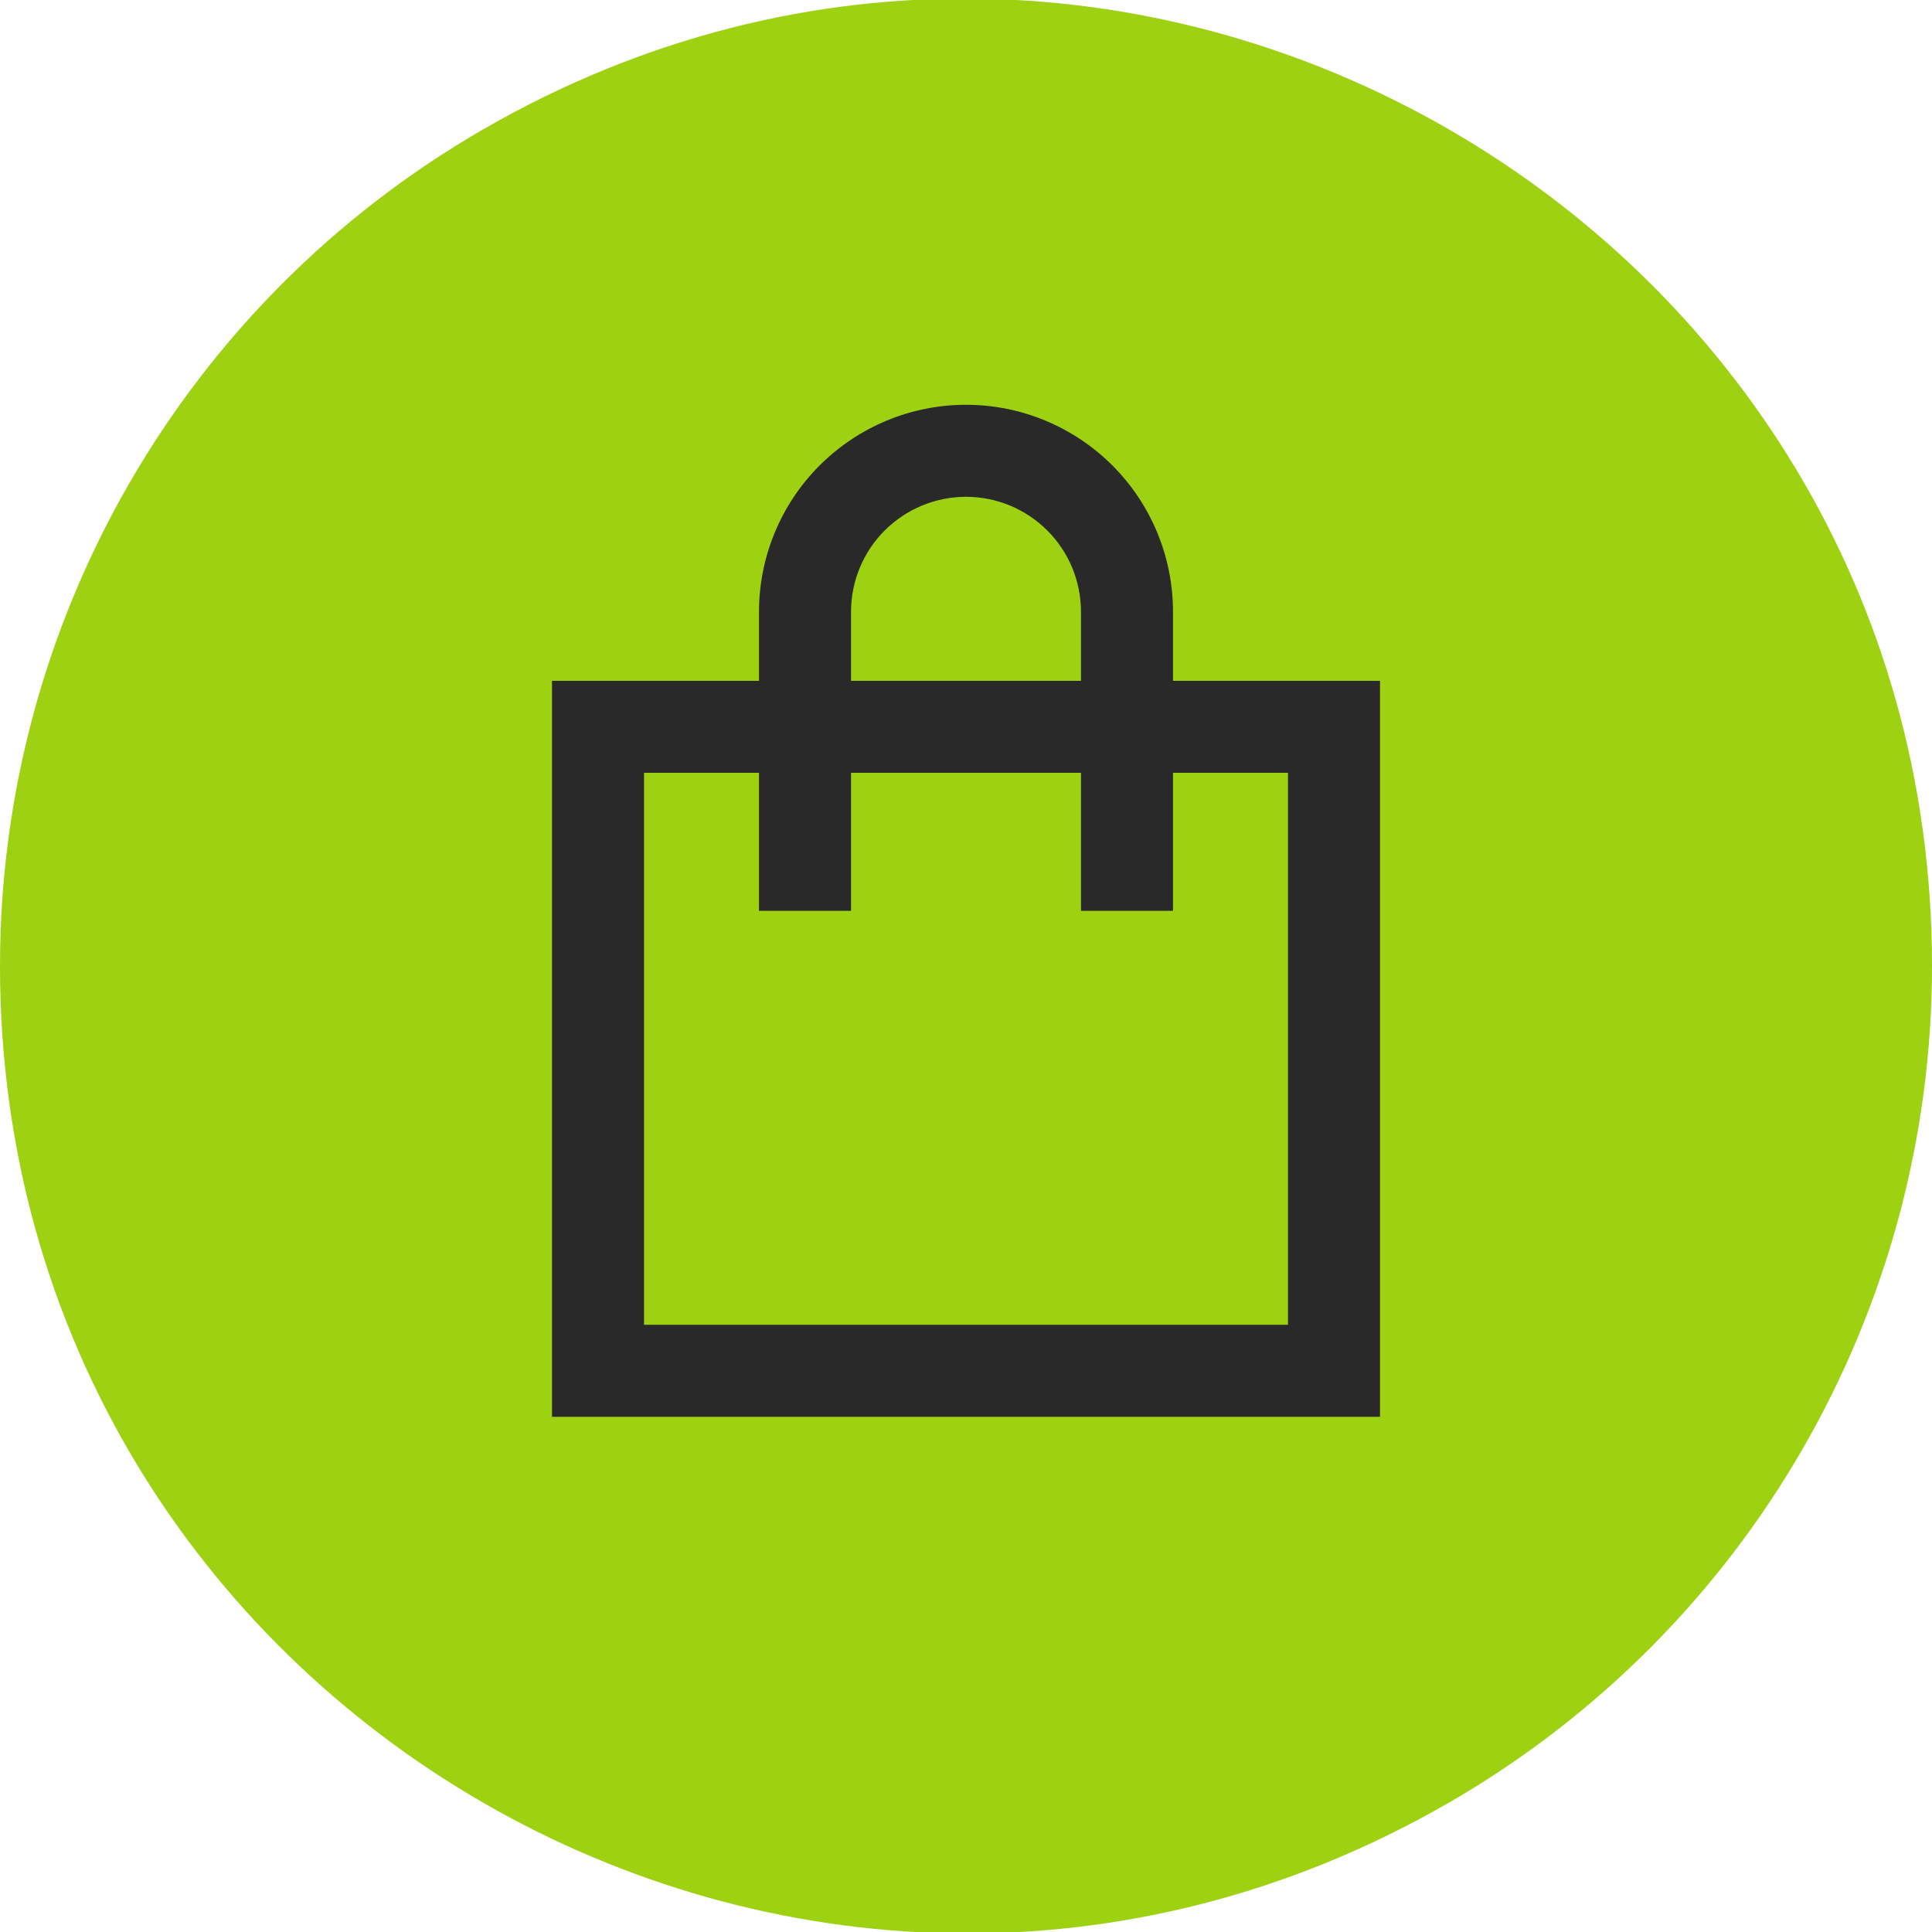
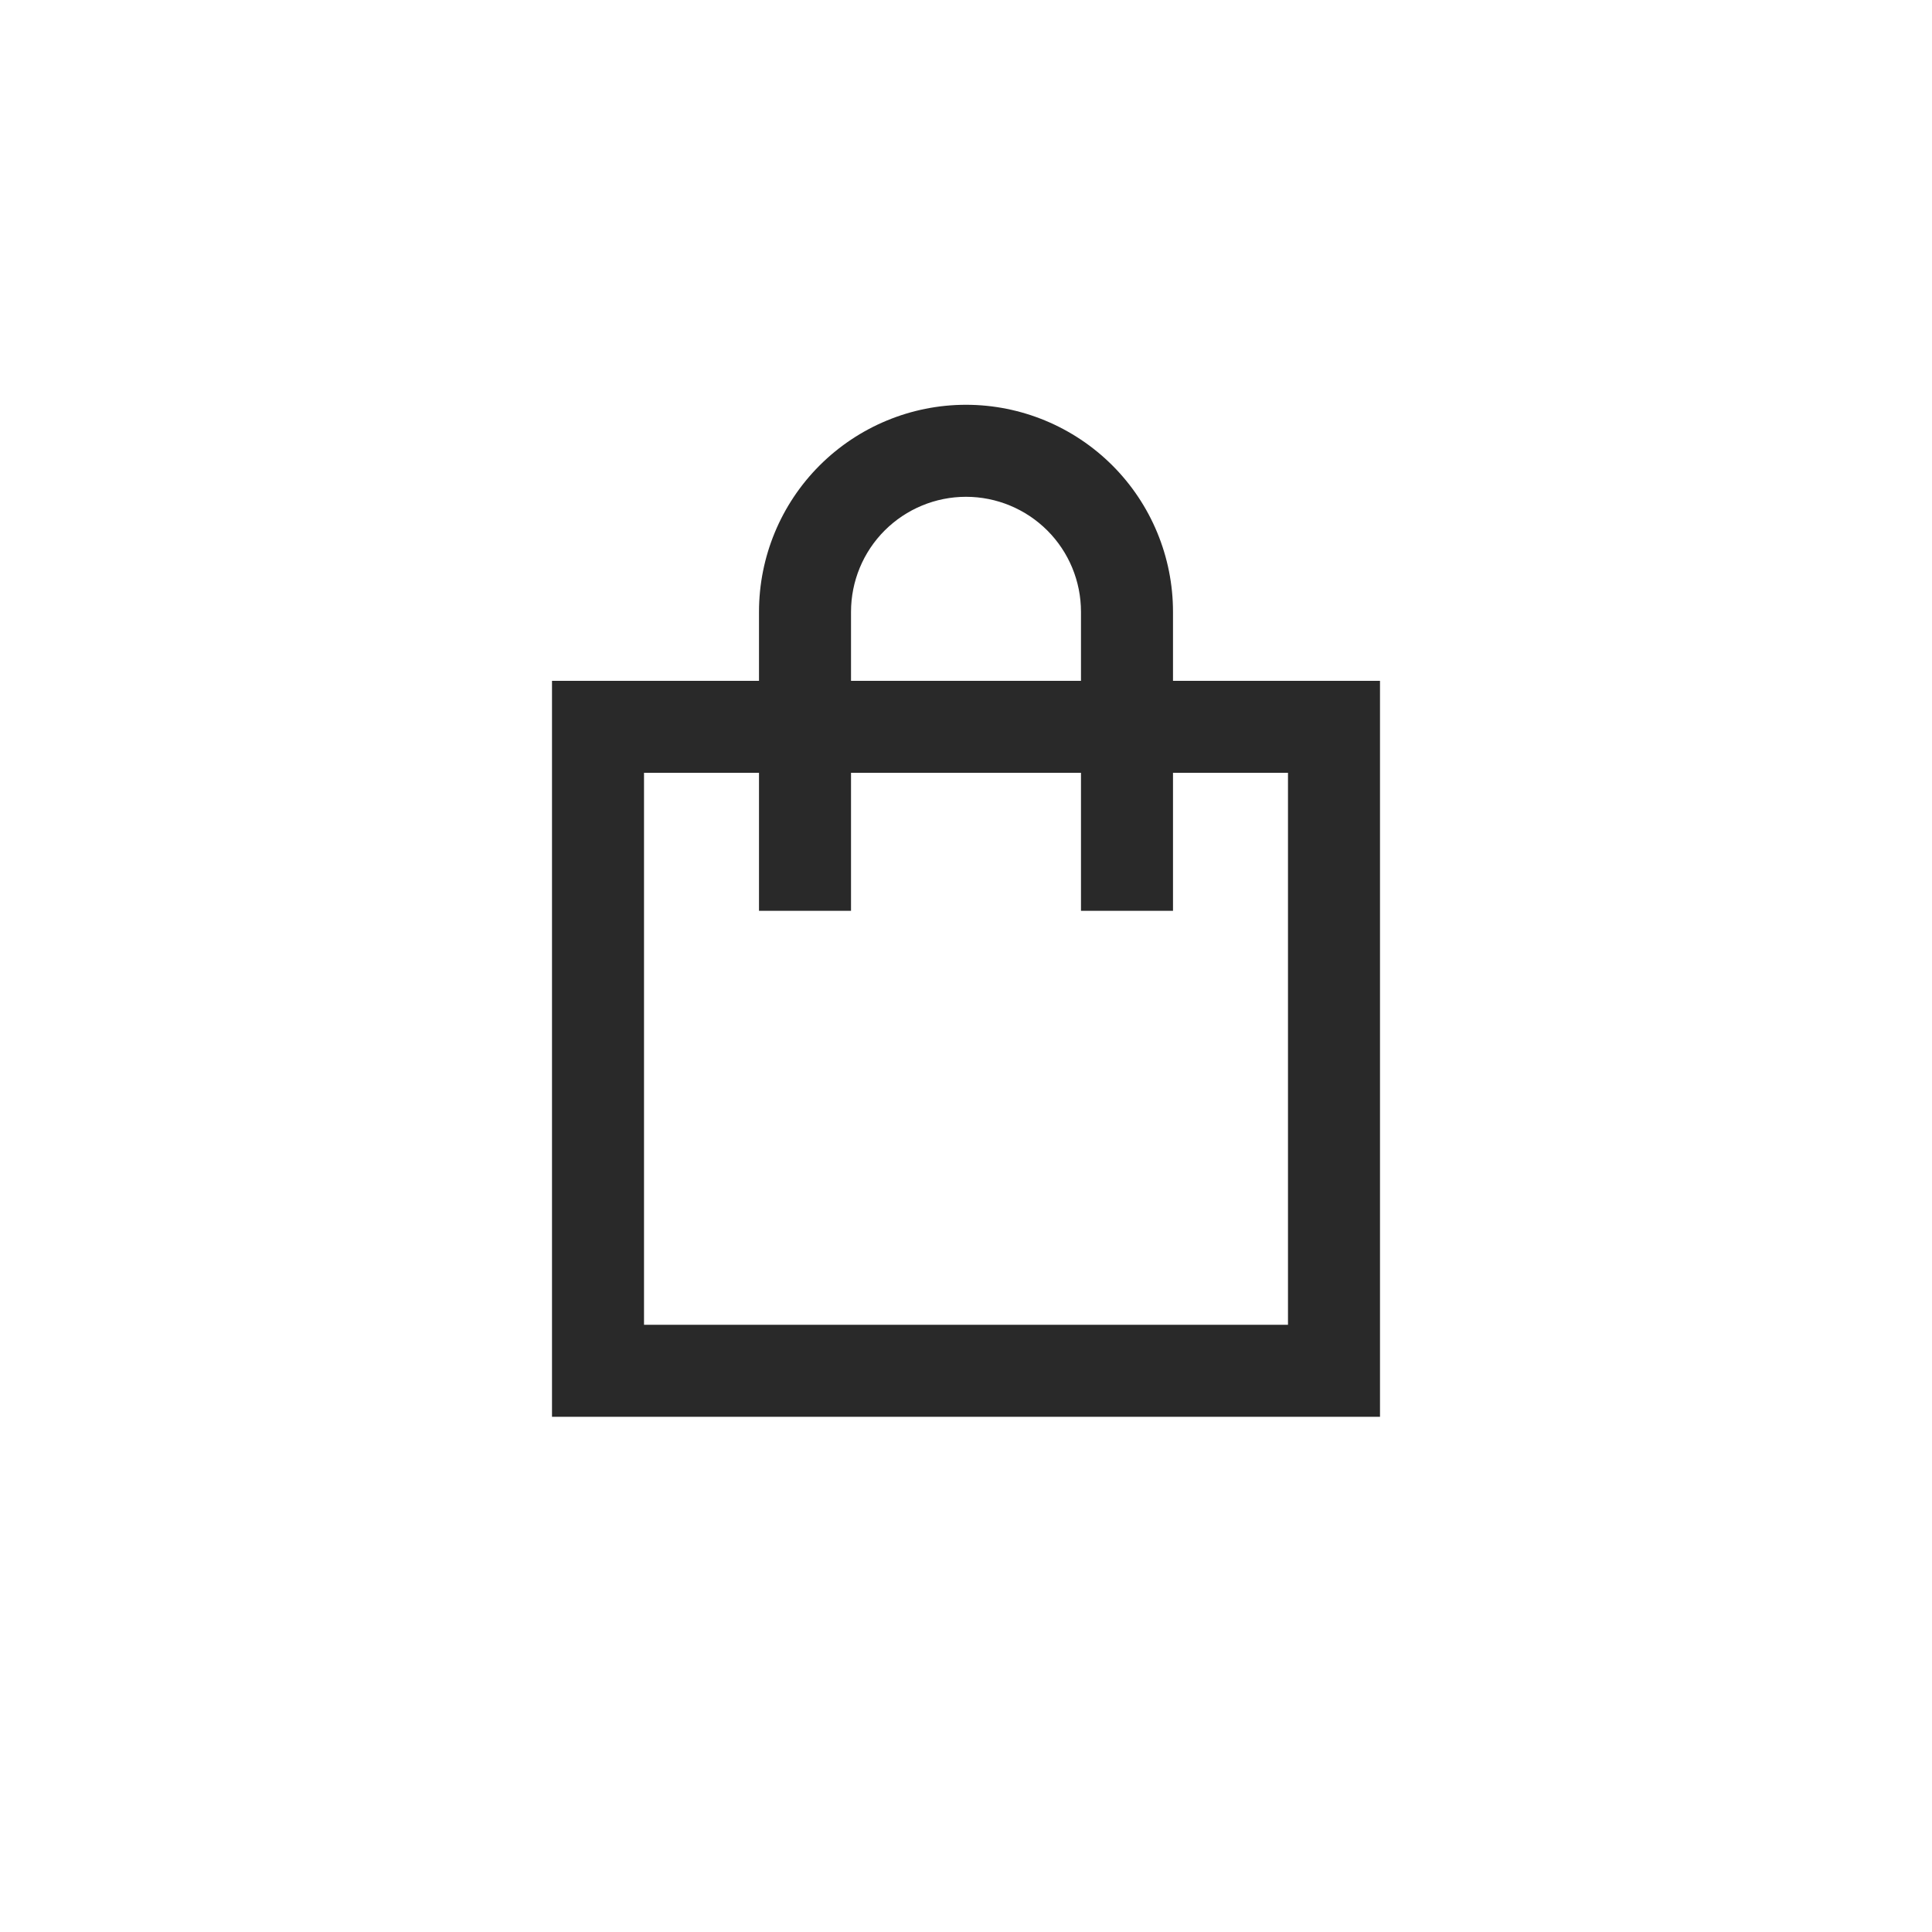
<svg xmlns="http://www.w3.org/2000/svg" viewBox="0 0 35.00 35.00" data-guides="{&quot;vertical&quot;:[],&quot;horizontal&quot;:[]}">
  <defs />
-   <path fill="#9dd112" stroke="none" fill-opacity="1" stroke-width="1" stroke-opacity="1" cx="6562.5" cy="4682.5" r="17.5" id="tSvg1b6c327da6" title="Ellipse 1" rx="17.5" ry="17.5" d="M0 17.5C0 30.972 14.583 39.391 26.25 32.656C31.665 29.529 35 23.752 35 17.5C35 4.029 20.417 -4.391 8.75 2.345C3.336 5.471 0 11.248 0 17.5C0 17.5 0 17.5 0 17.5Z" />
  <path fill="#292929" stroke="none" fill-opacity="1" stroke-width="1" stroke-opacity="1" id="tSvg11adae01f34" title="Path 1" d="M13.75 11.084C13.75 10.089 14.145 9.135 14.848 8.432C15.552 7.729 16.506 7.333 17.5 7.333C18.495 7.333 19.448 7.729 20.152 8.432C20.855 9.135 21.25 10.089 21.25 11.084C21.25 11.5 21.25 11.917 21.25 12.334C22.5 12.334 23.75 12.334 25 12.334C25 16.778 25 21.223 25 25.667C20 25.667 15 25.667 10 25.667C10 21.223 10 16.778 10 12.334C11.25 12.334 12.5 12.334 13.75 12.334C13.75 11.917 13.75 11.5 13.75 11.084ZM13.75 14C13.056 14 12.361 14 11.667 14C11.667 17.334 11.667 20.667 11.667 24C15.556 24 19.445 24 23.333 24C23.333 20.667 23.333 17.334 23.333 14C22.639 14 21.945 14 21.25 14C21.25 14.834 21.25 15.667 21.25 16.5C20.695 16.5 20.139 16.5 19.583 16.5C19.583 15.667 19.583 14.834 19.583 14C18.195 14 16.806 14 15.417 14C15.417 14.834 15.417 15.667 15.417 16.5C14.861 16.5 14.306 16.5 13.75 16.5C13.75 15.667 13.75 14.834 13.75 14ZM19.583 12.334C19.583 11.917 19.583 11.5 19.583 11.084C19.583 10.531 19.364 10.001 18.973 9.61C18.582 9.22 18.053 9 17.5 9C16.948 9 16.418 9.22 16.027 9.61C15.636 10.001 15.417 10.531 15.417 11.084C15.417 11.5 15.417 11.917 15.417 12.334C16.806 12.334 18.195 12.334 19.583 12.334Z" />
</svg>